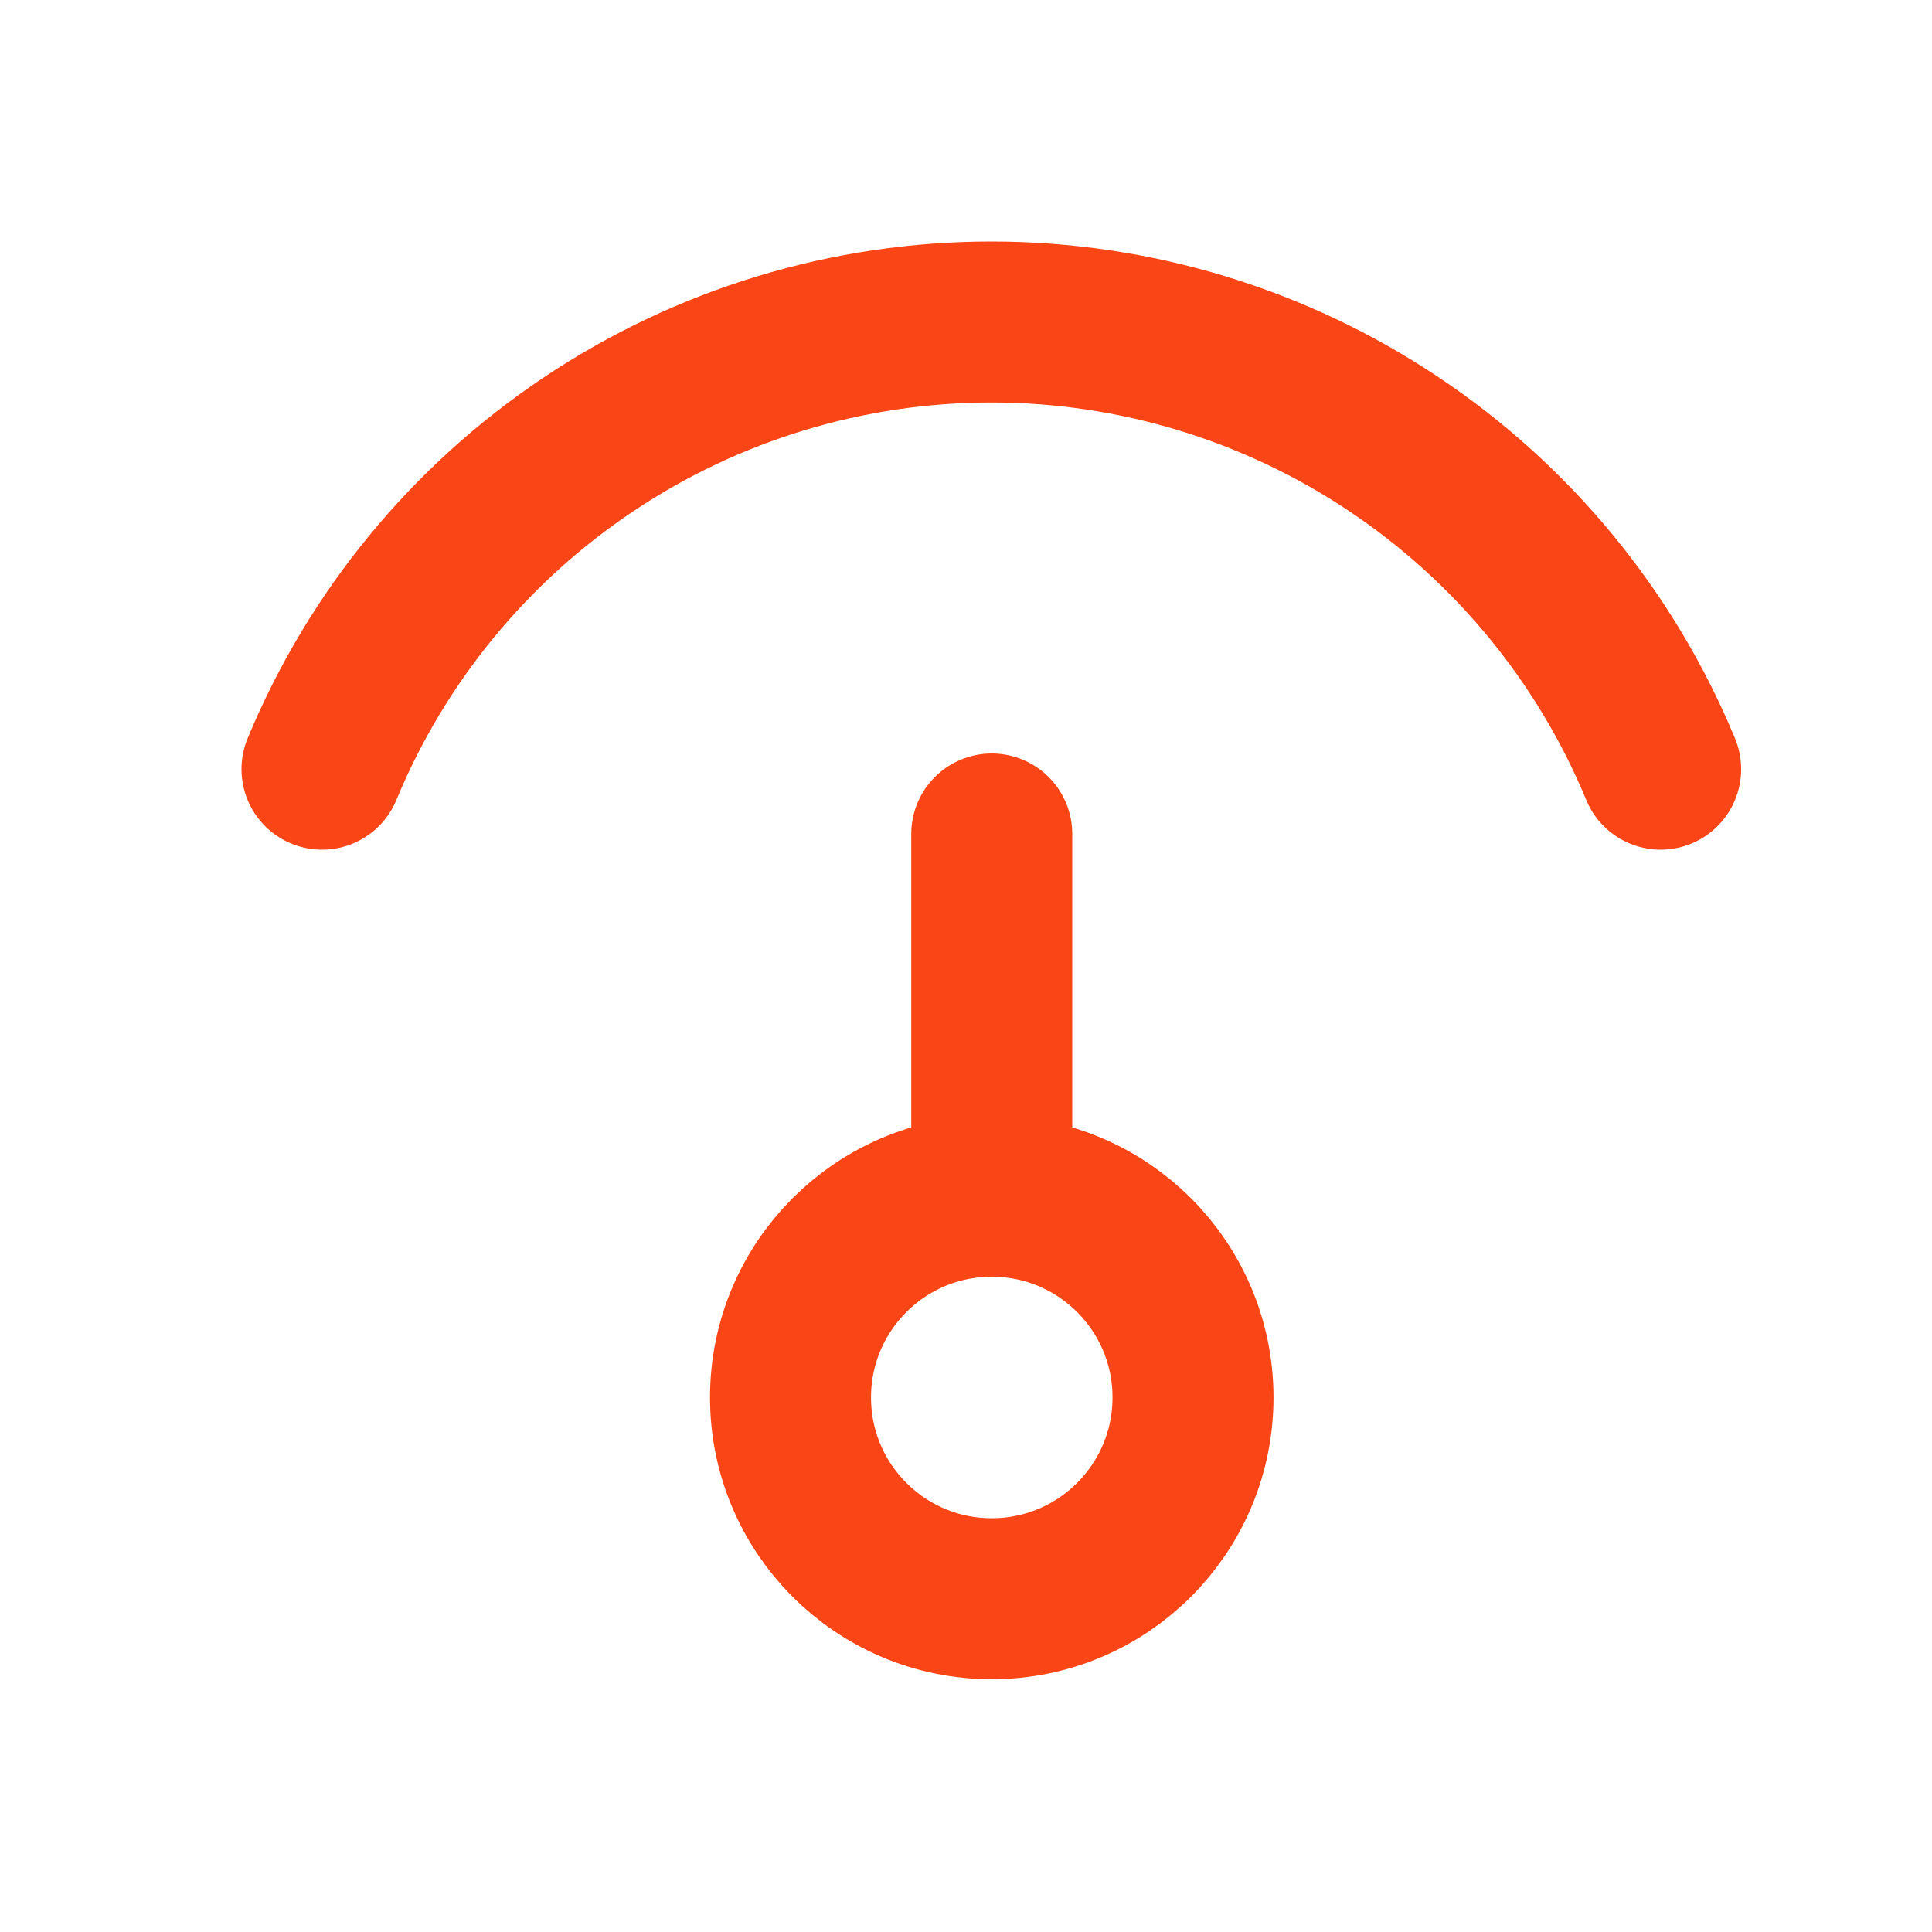
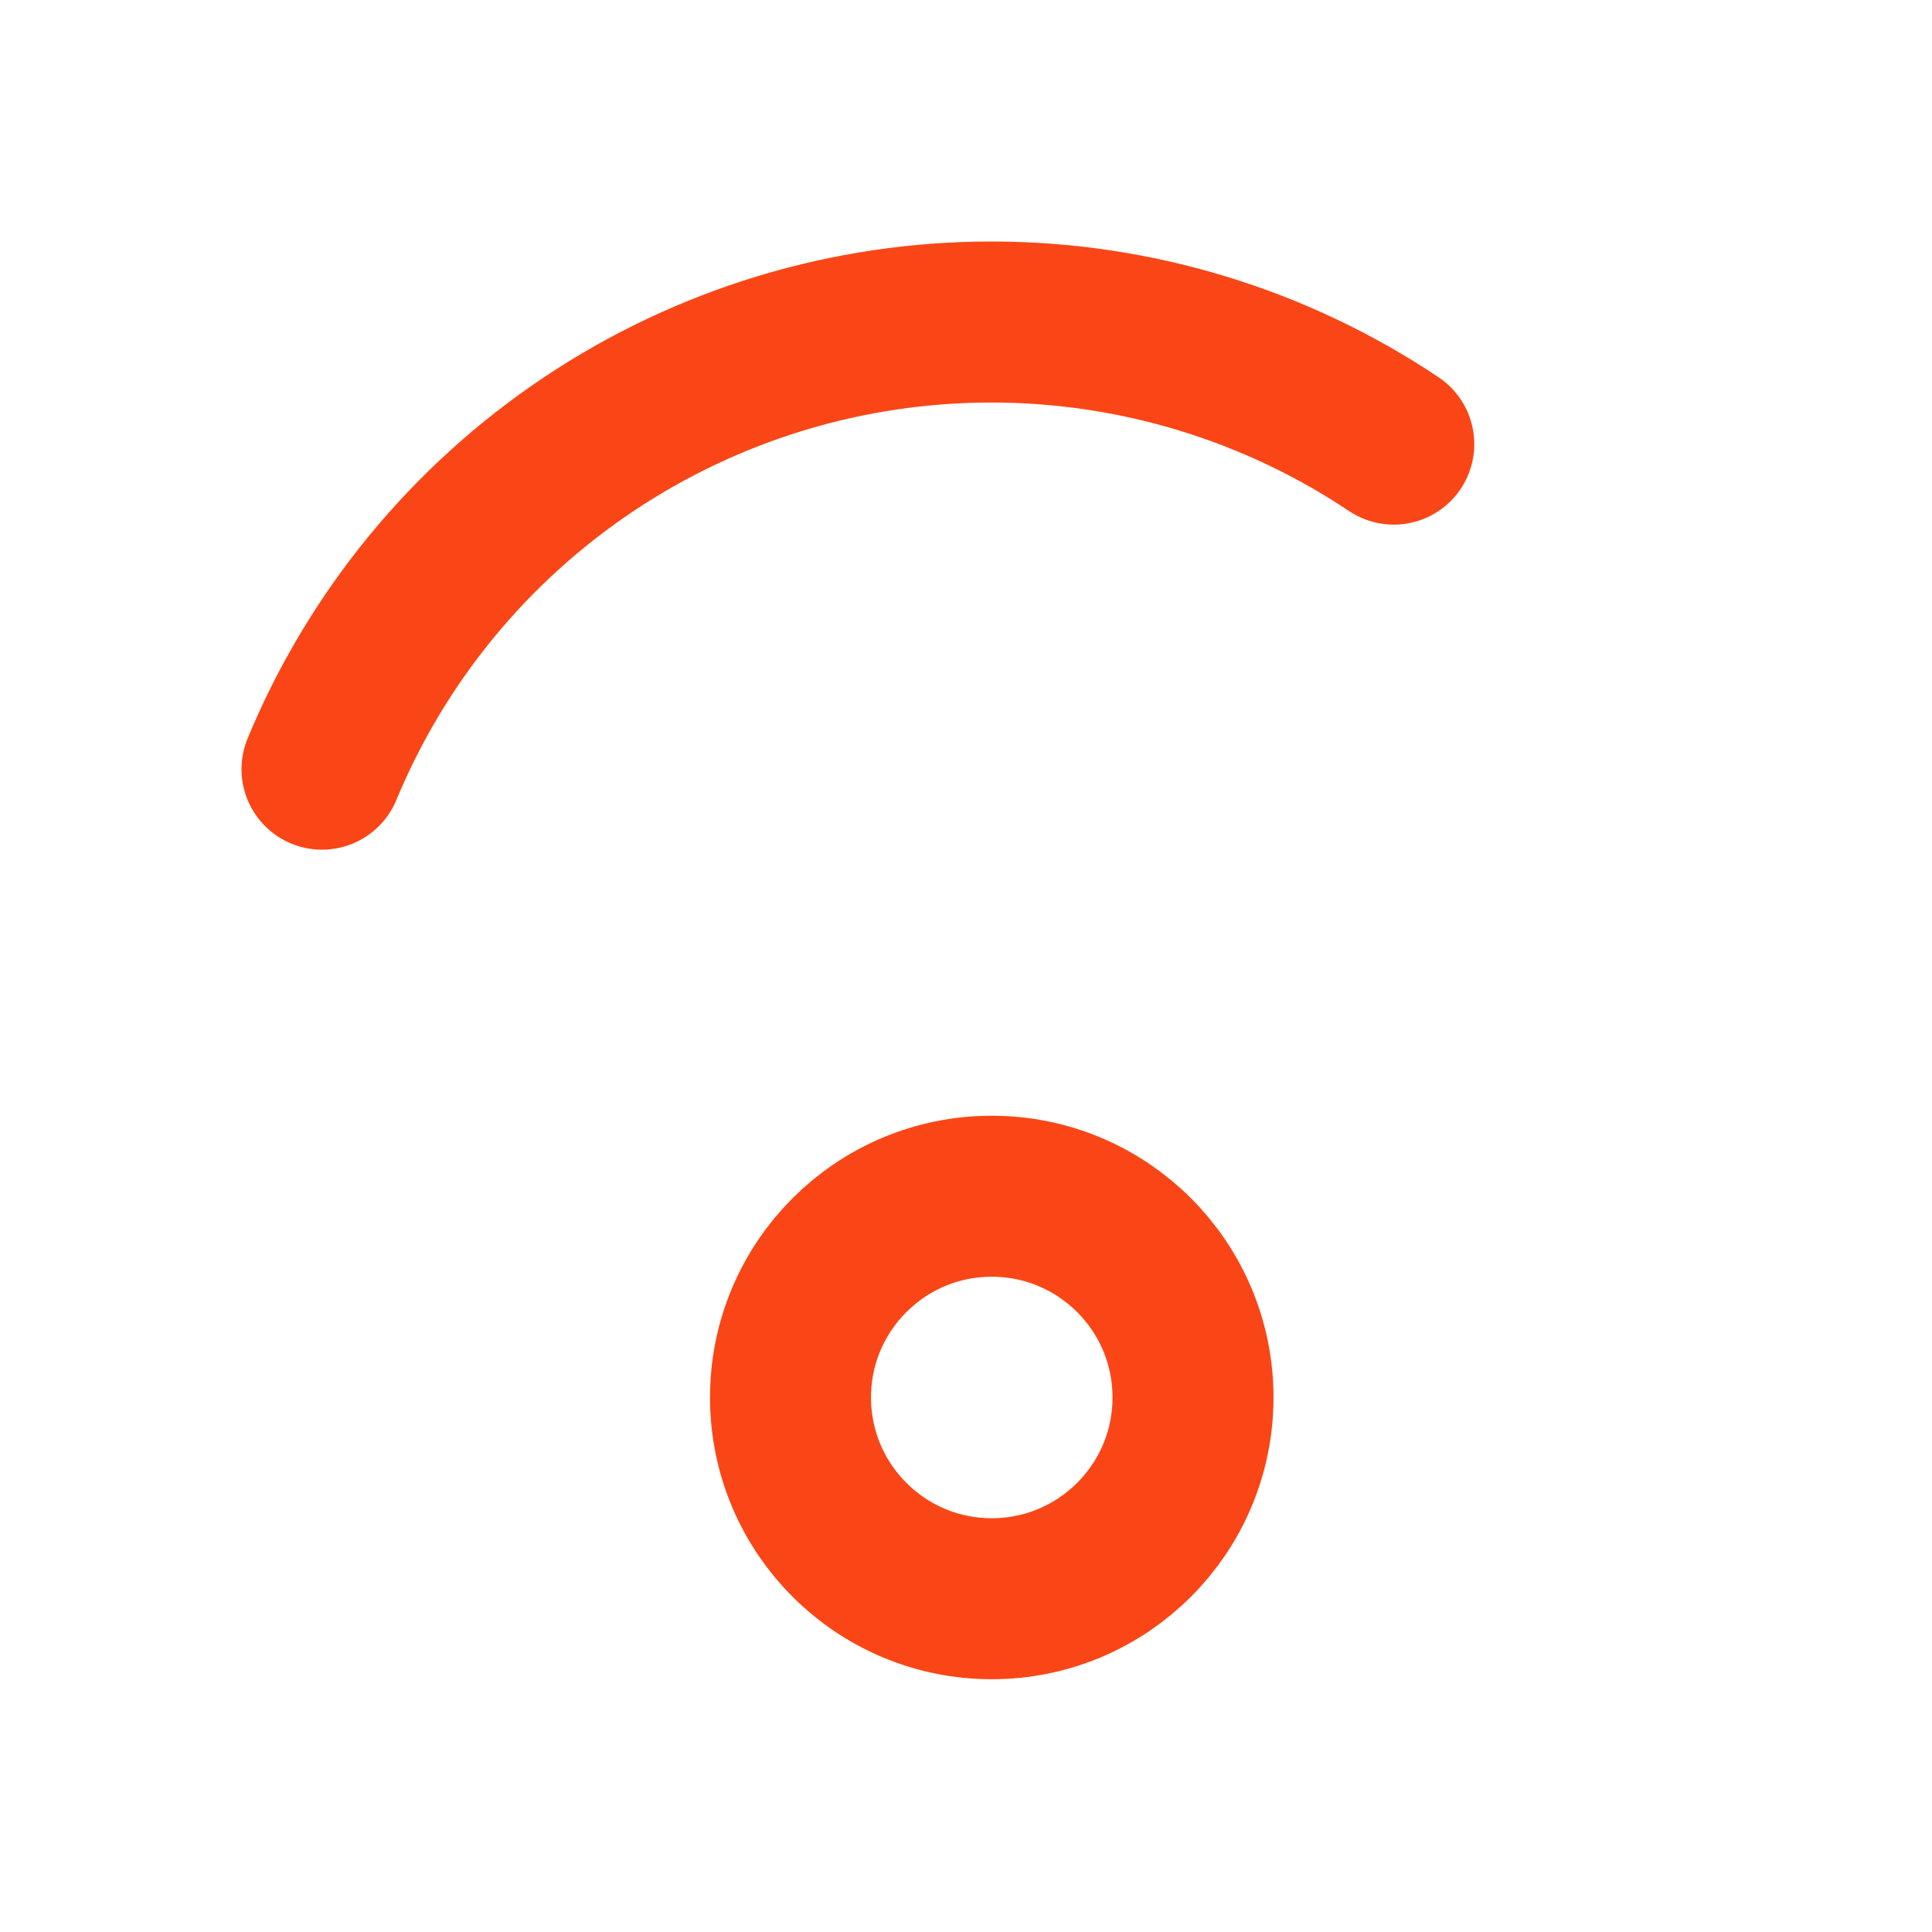
<svg xmlns="http://www.w3.org/2000/svg" width="24" height="24" viewBox="0 0 24 24" fill="none">
  <circle cx="12.32" cy="17.36" r="2.5" stroke="#FA4616" stroke-width="2" stroke-linecap="round" stroke-linejoin="round" />
-   <path d="M4 9.555C4.681 7.911 5.835 6.505 7.315 5.517C8.795 4.528 10.535 4 12.315 4C14.095 4 15.835 4.528 17.314 5.517C18.794 6.505 19.948 7.911 20.629 9.555" stroke="#FA4616" stroke-width="2" stroke-linecap="round" stroke-linejoin="round" />
-   <path d="M12.32 10.36V14.36" stroke="#FA4616" stroke-width="2" stroke-linecap="round" stroke-linejoin="round" />
+   <path d="M4 9.555C4.681 7.911 5.835 6.505 7.315 5.517C8.795 4.528 10.535 4 12.315 4C14.095 4 15.835 4.528 17.314 5.517" stroke="#FA4616" stroke-width="2" stroke-linecap="round" stroke-linejoin="round" />
</svg>